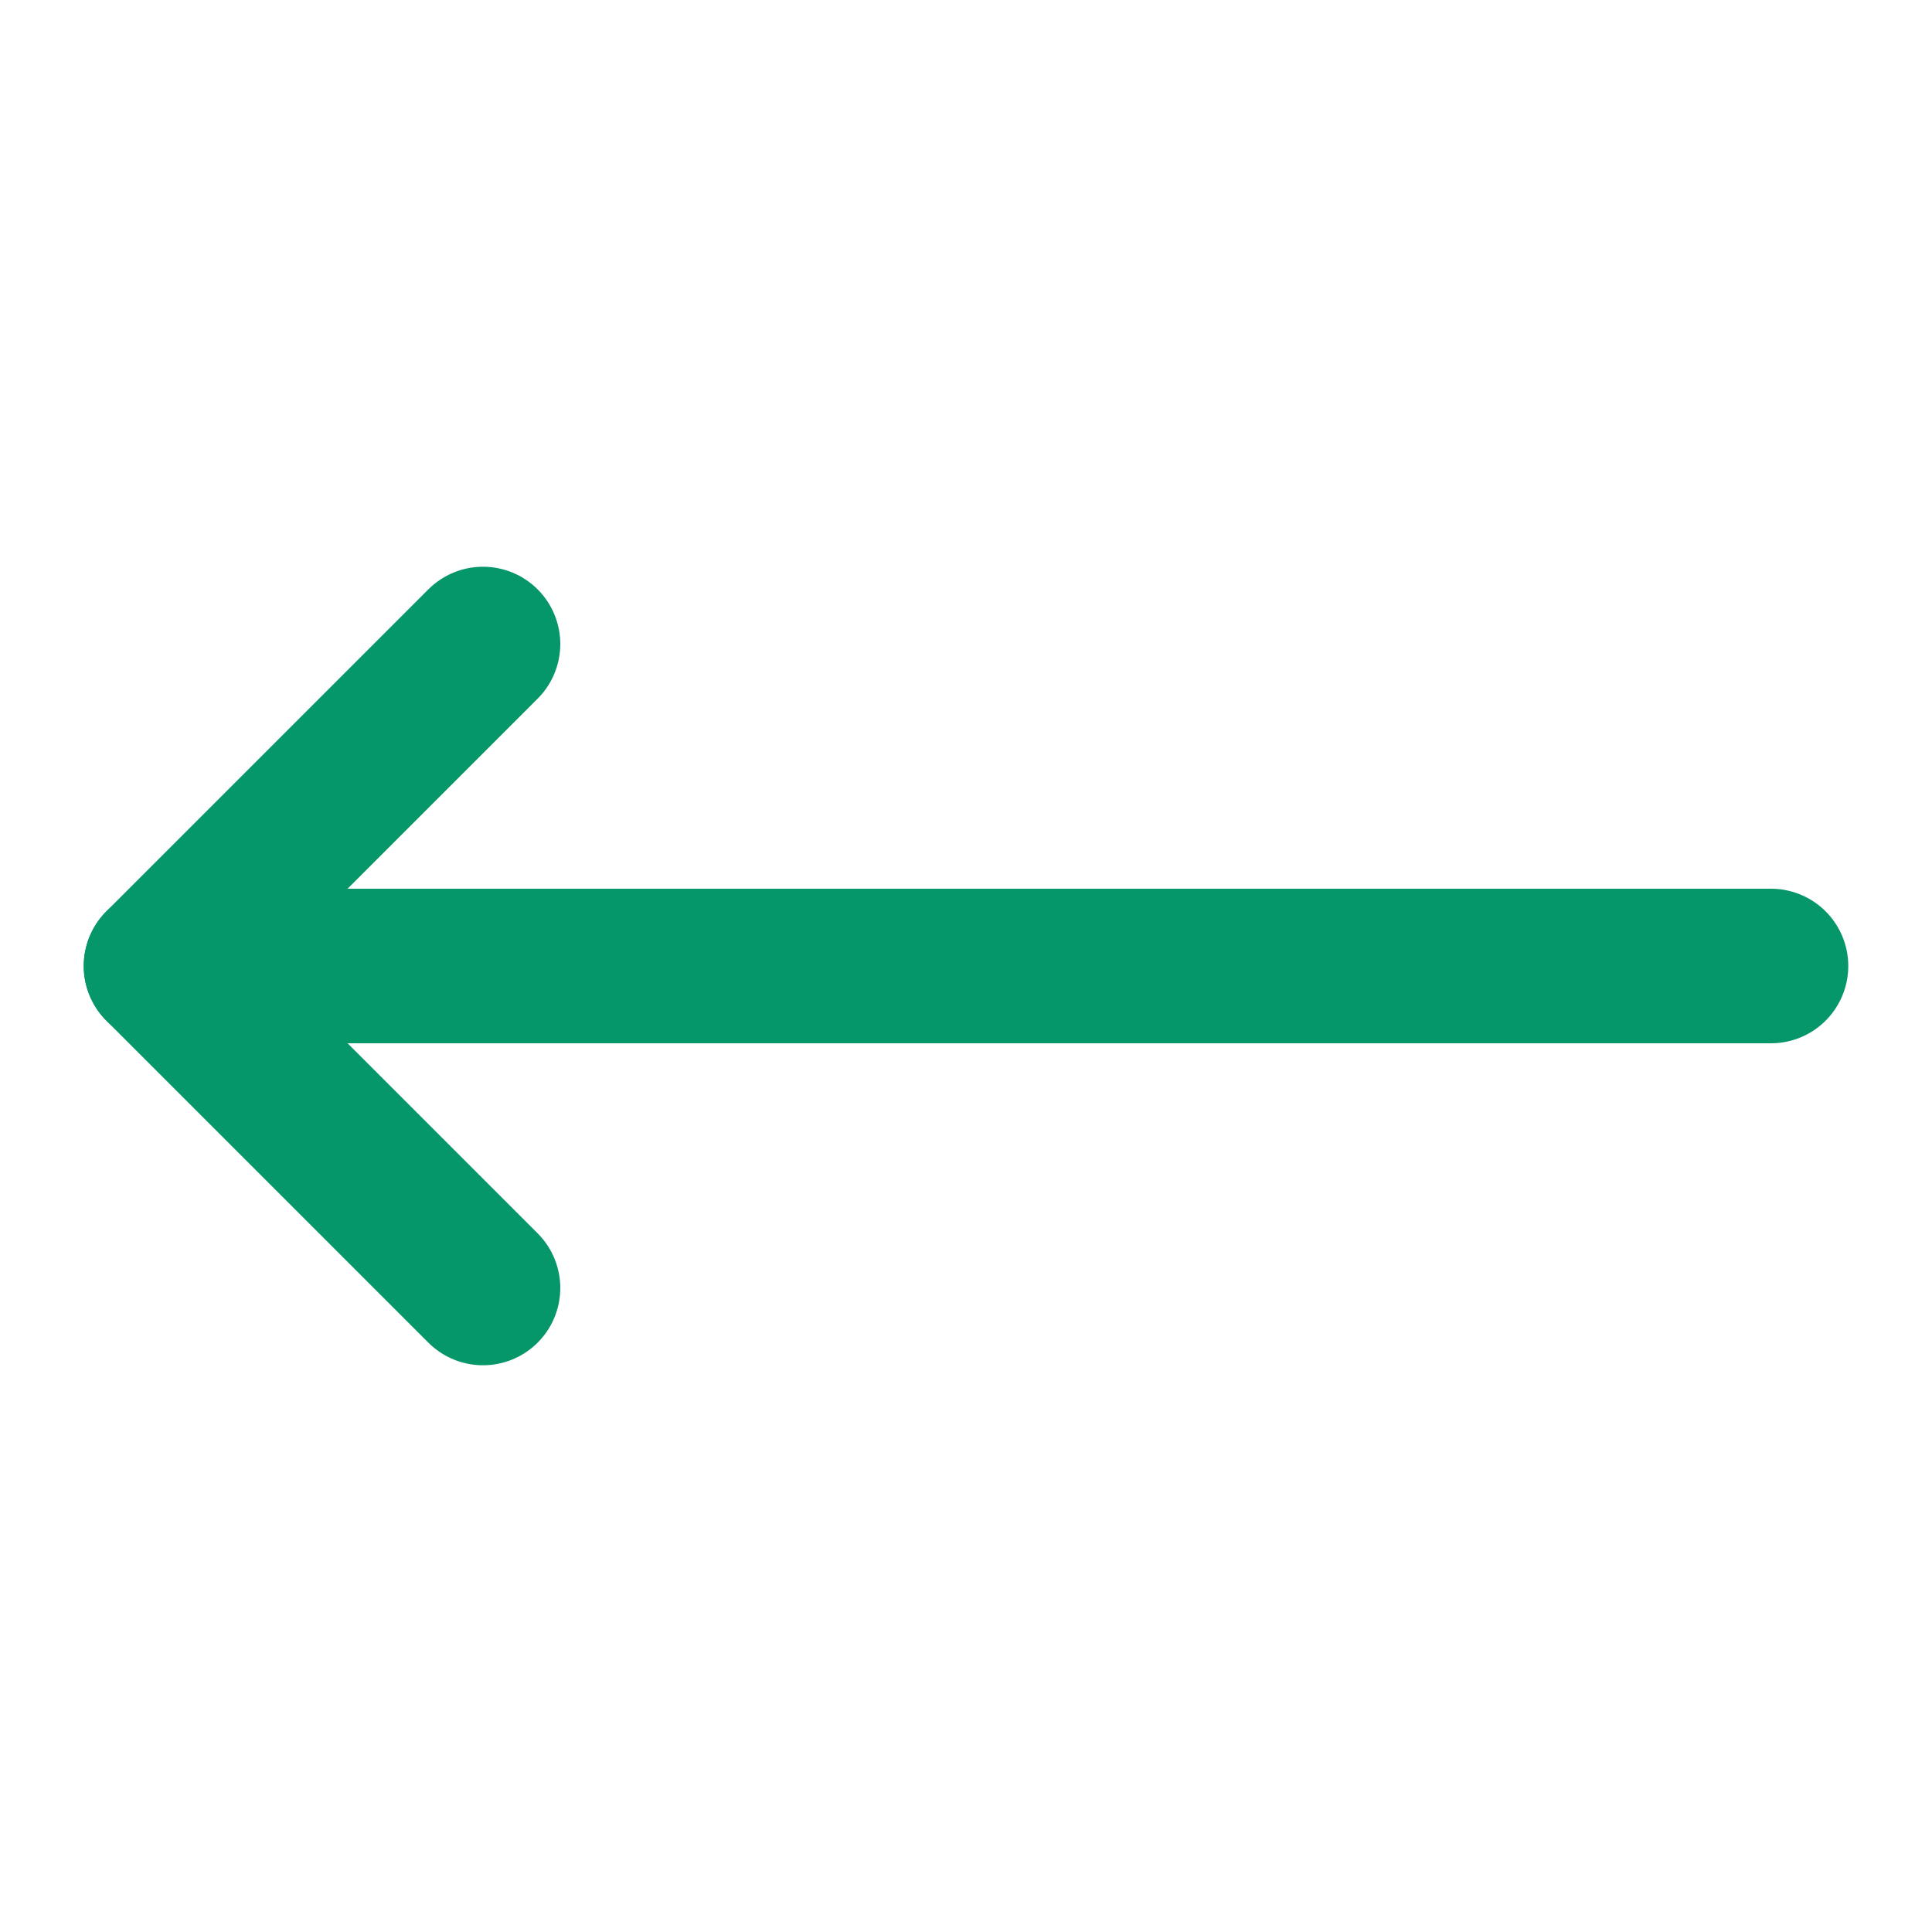
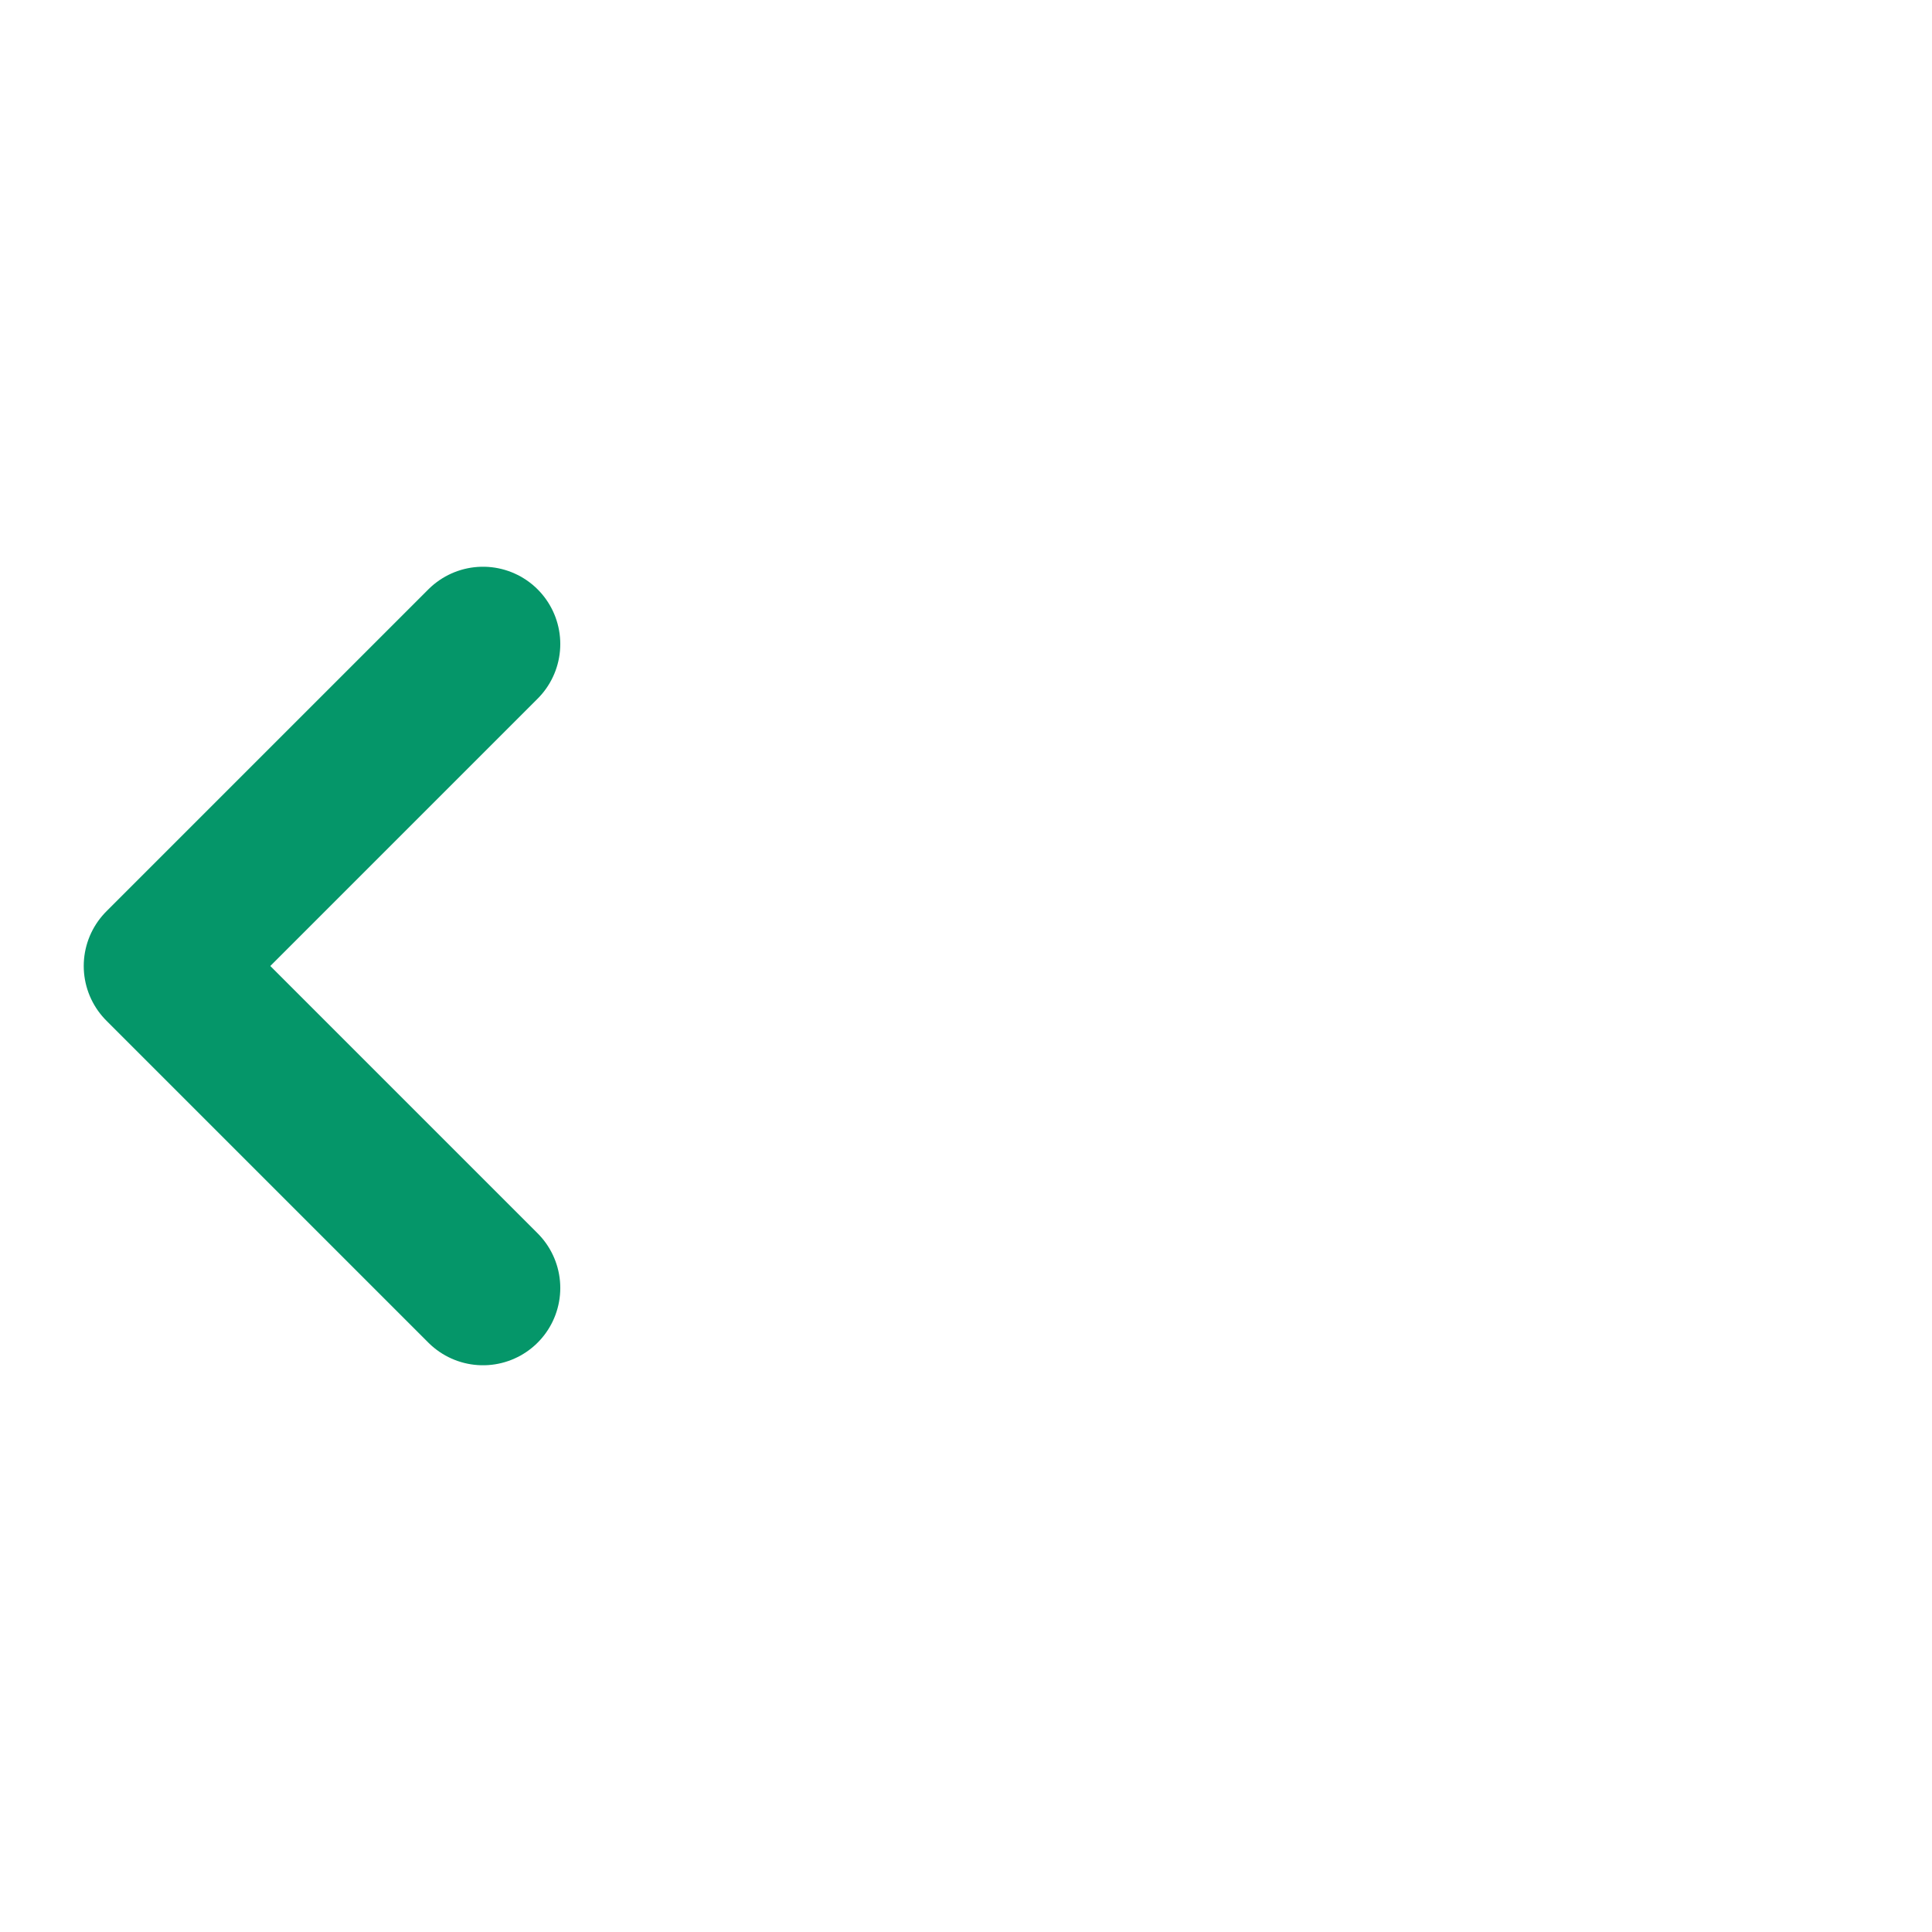
<svg xmlns="http://www.w3.org/2000/svg" viewBox="0 0 50.00 50.00" data-guides="{&quot;vertical&quot;:[],&quot;horizontal&quot;:[]}">
  <defs />
  <path fill="none" stroke="#059669" fill-opacity="1" stroke-width="4" stroke-opacity="1" stroke-linecap="round" stroke-linejoin="round" id="tSvgfcc4e20af0" title="Path 4" d="M12.5 16.667C9.722 19.444 6.944 22.222 4.167 25C6.944 27.778 9.722 30.556 12.5 33.333" />
-   <path fill="none" stroke="#059669" fill-opacity="1" stroke-width="4" stroke-opacity="1" stroke-linecap="round" stroke-linejoin="round" id="tSvg123506eb327" title="Path 5" d="M4.167 25C18.056 25 31.944 25 45.833 25" />
</svg>